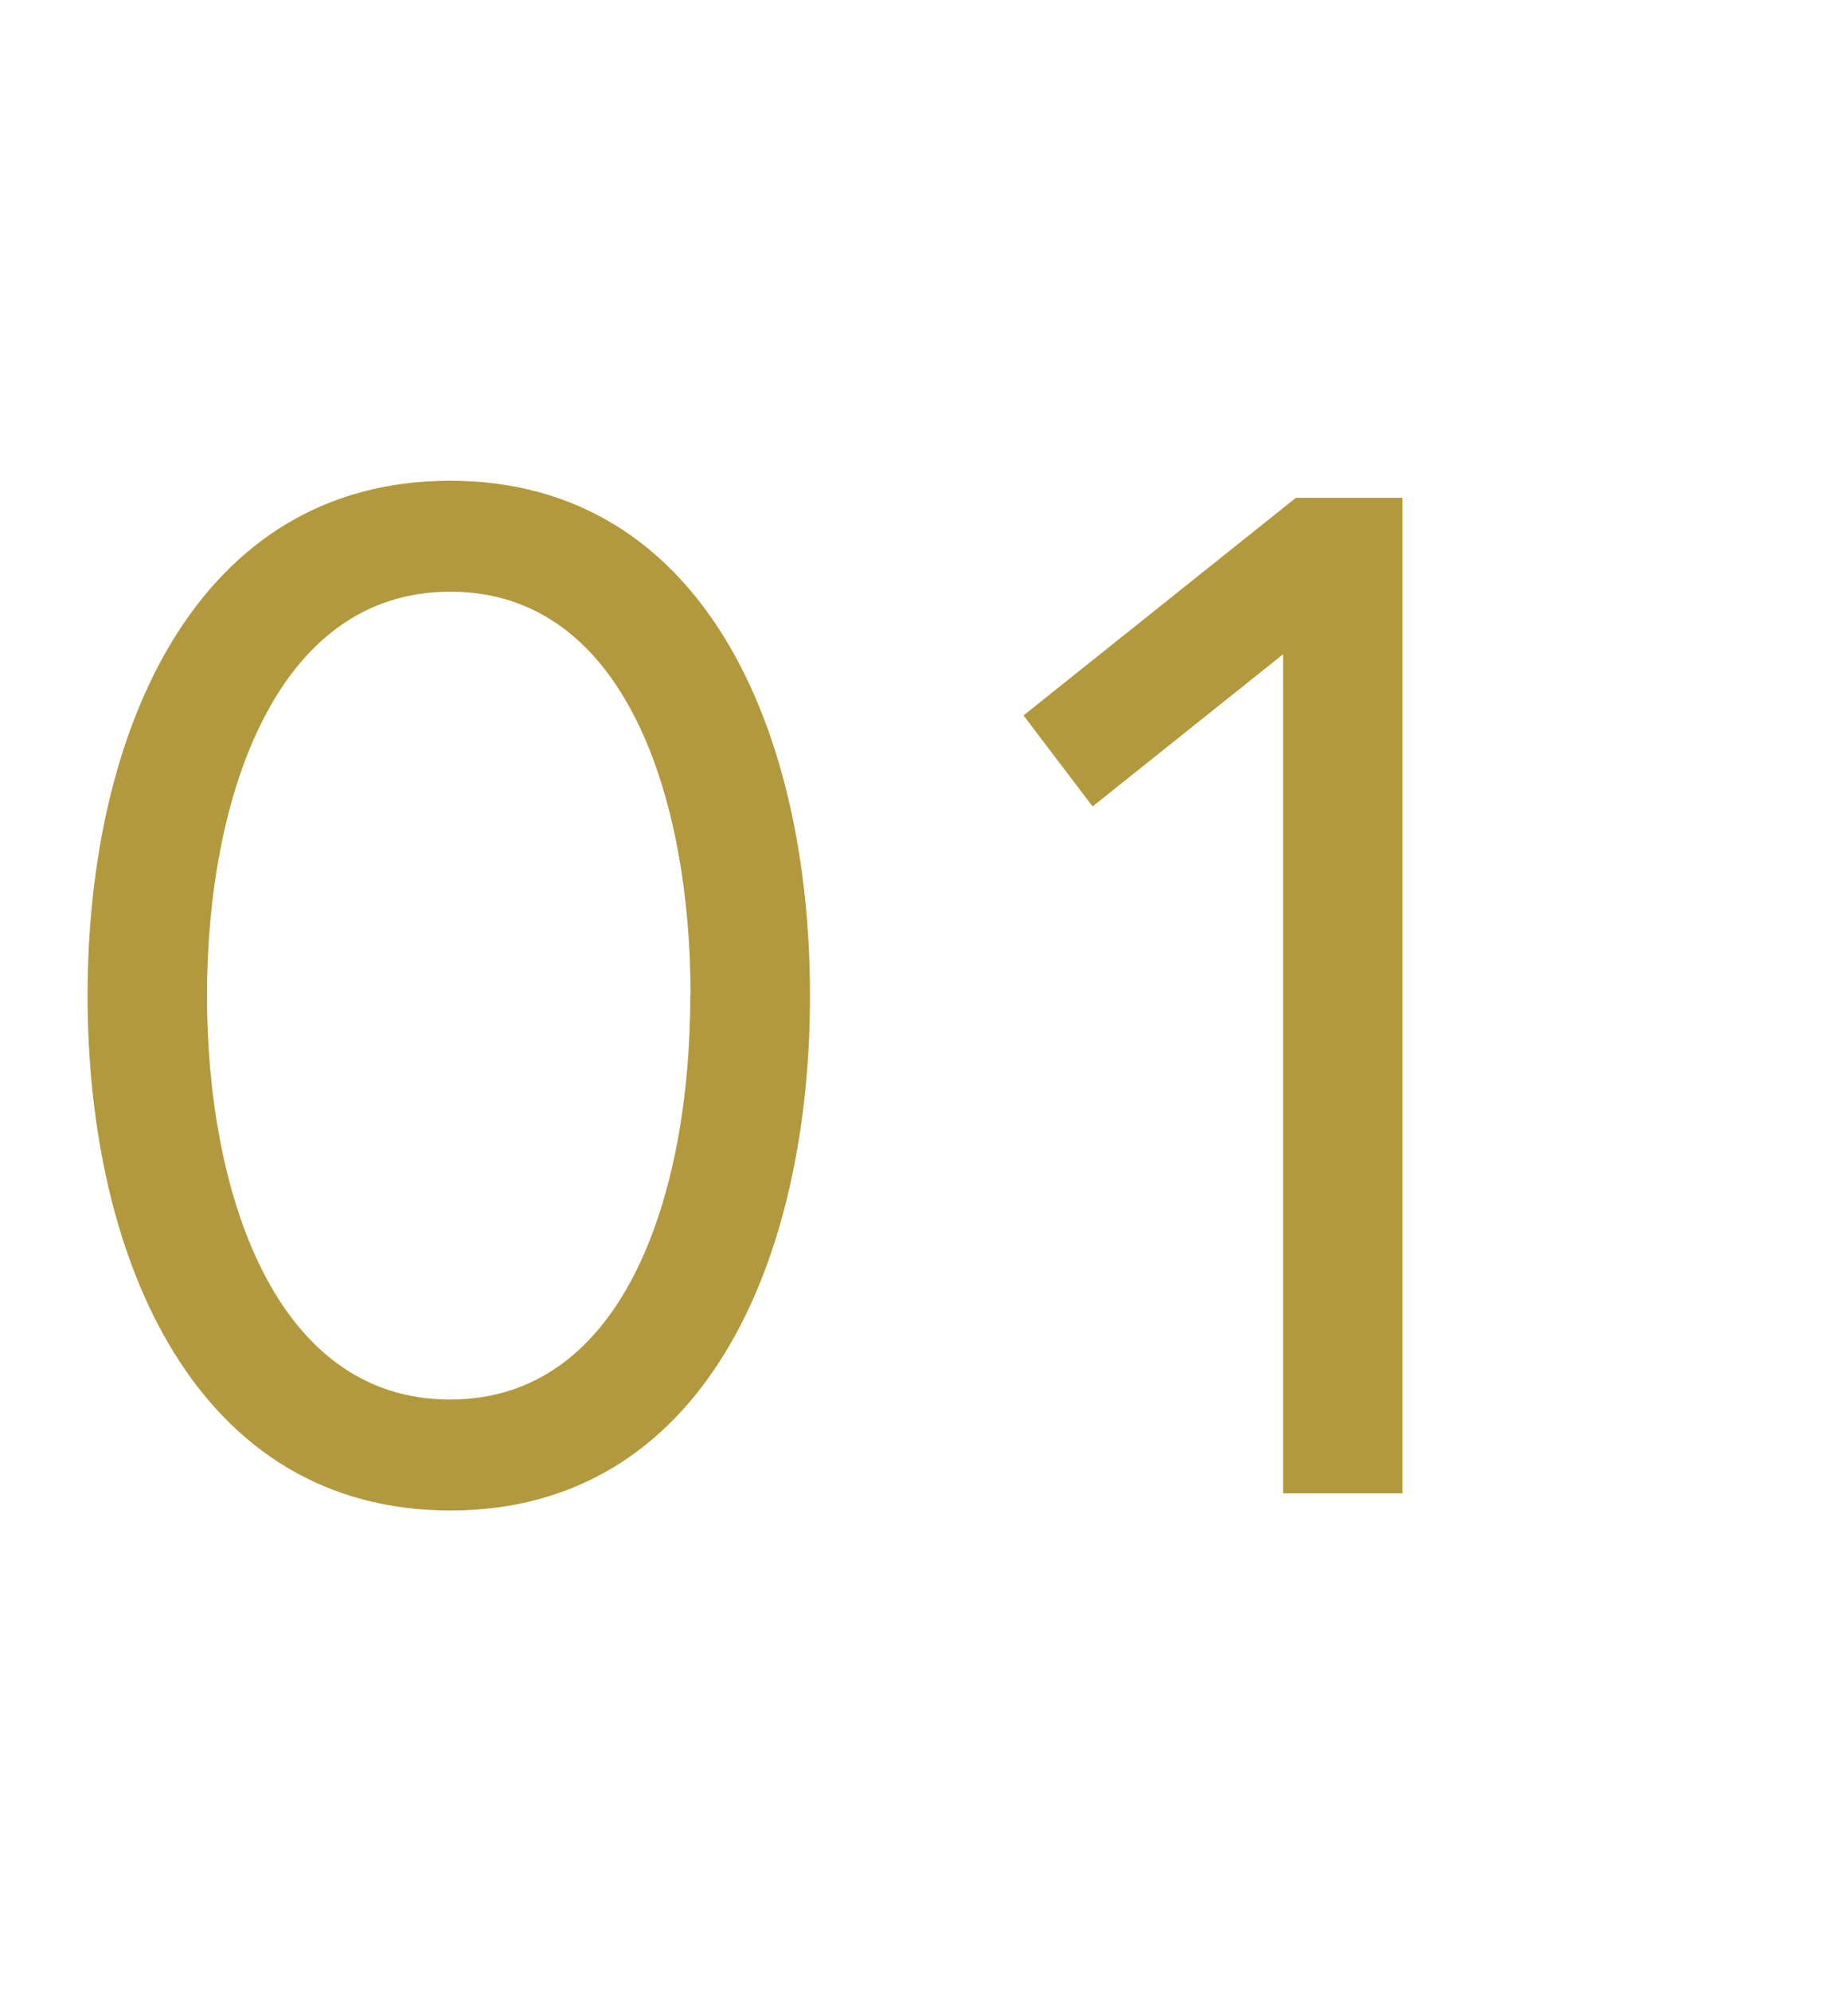
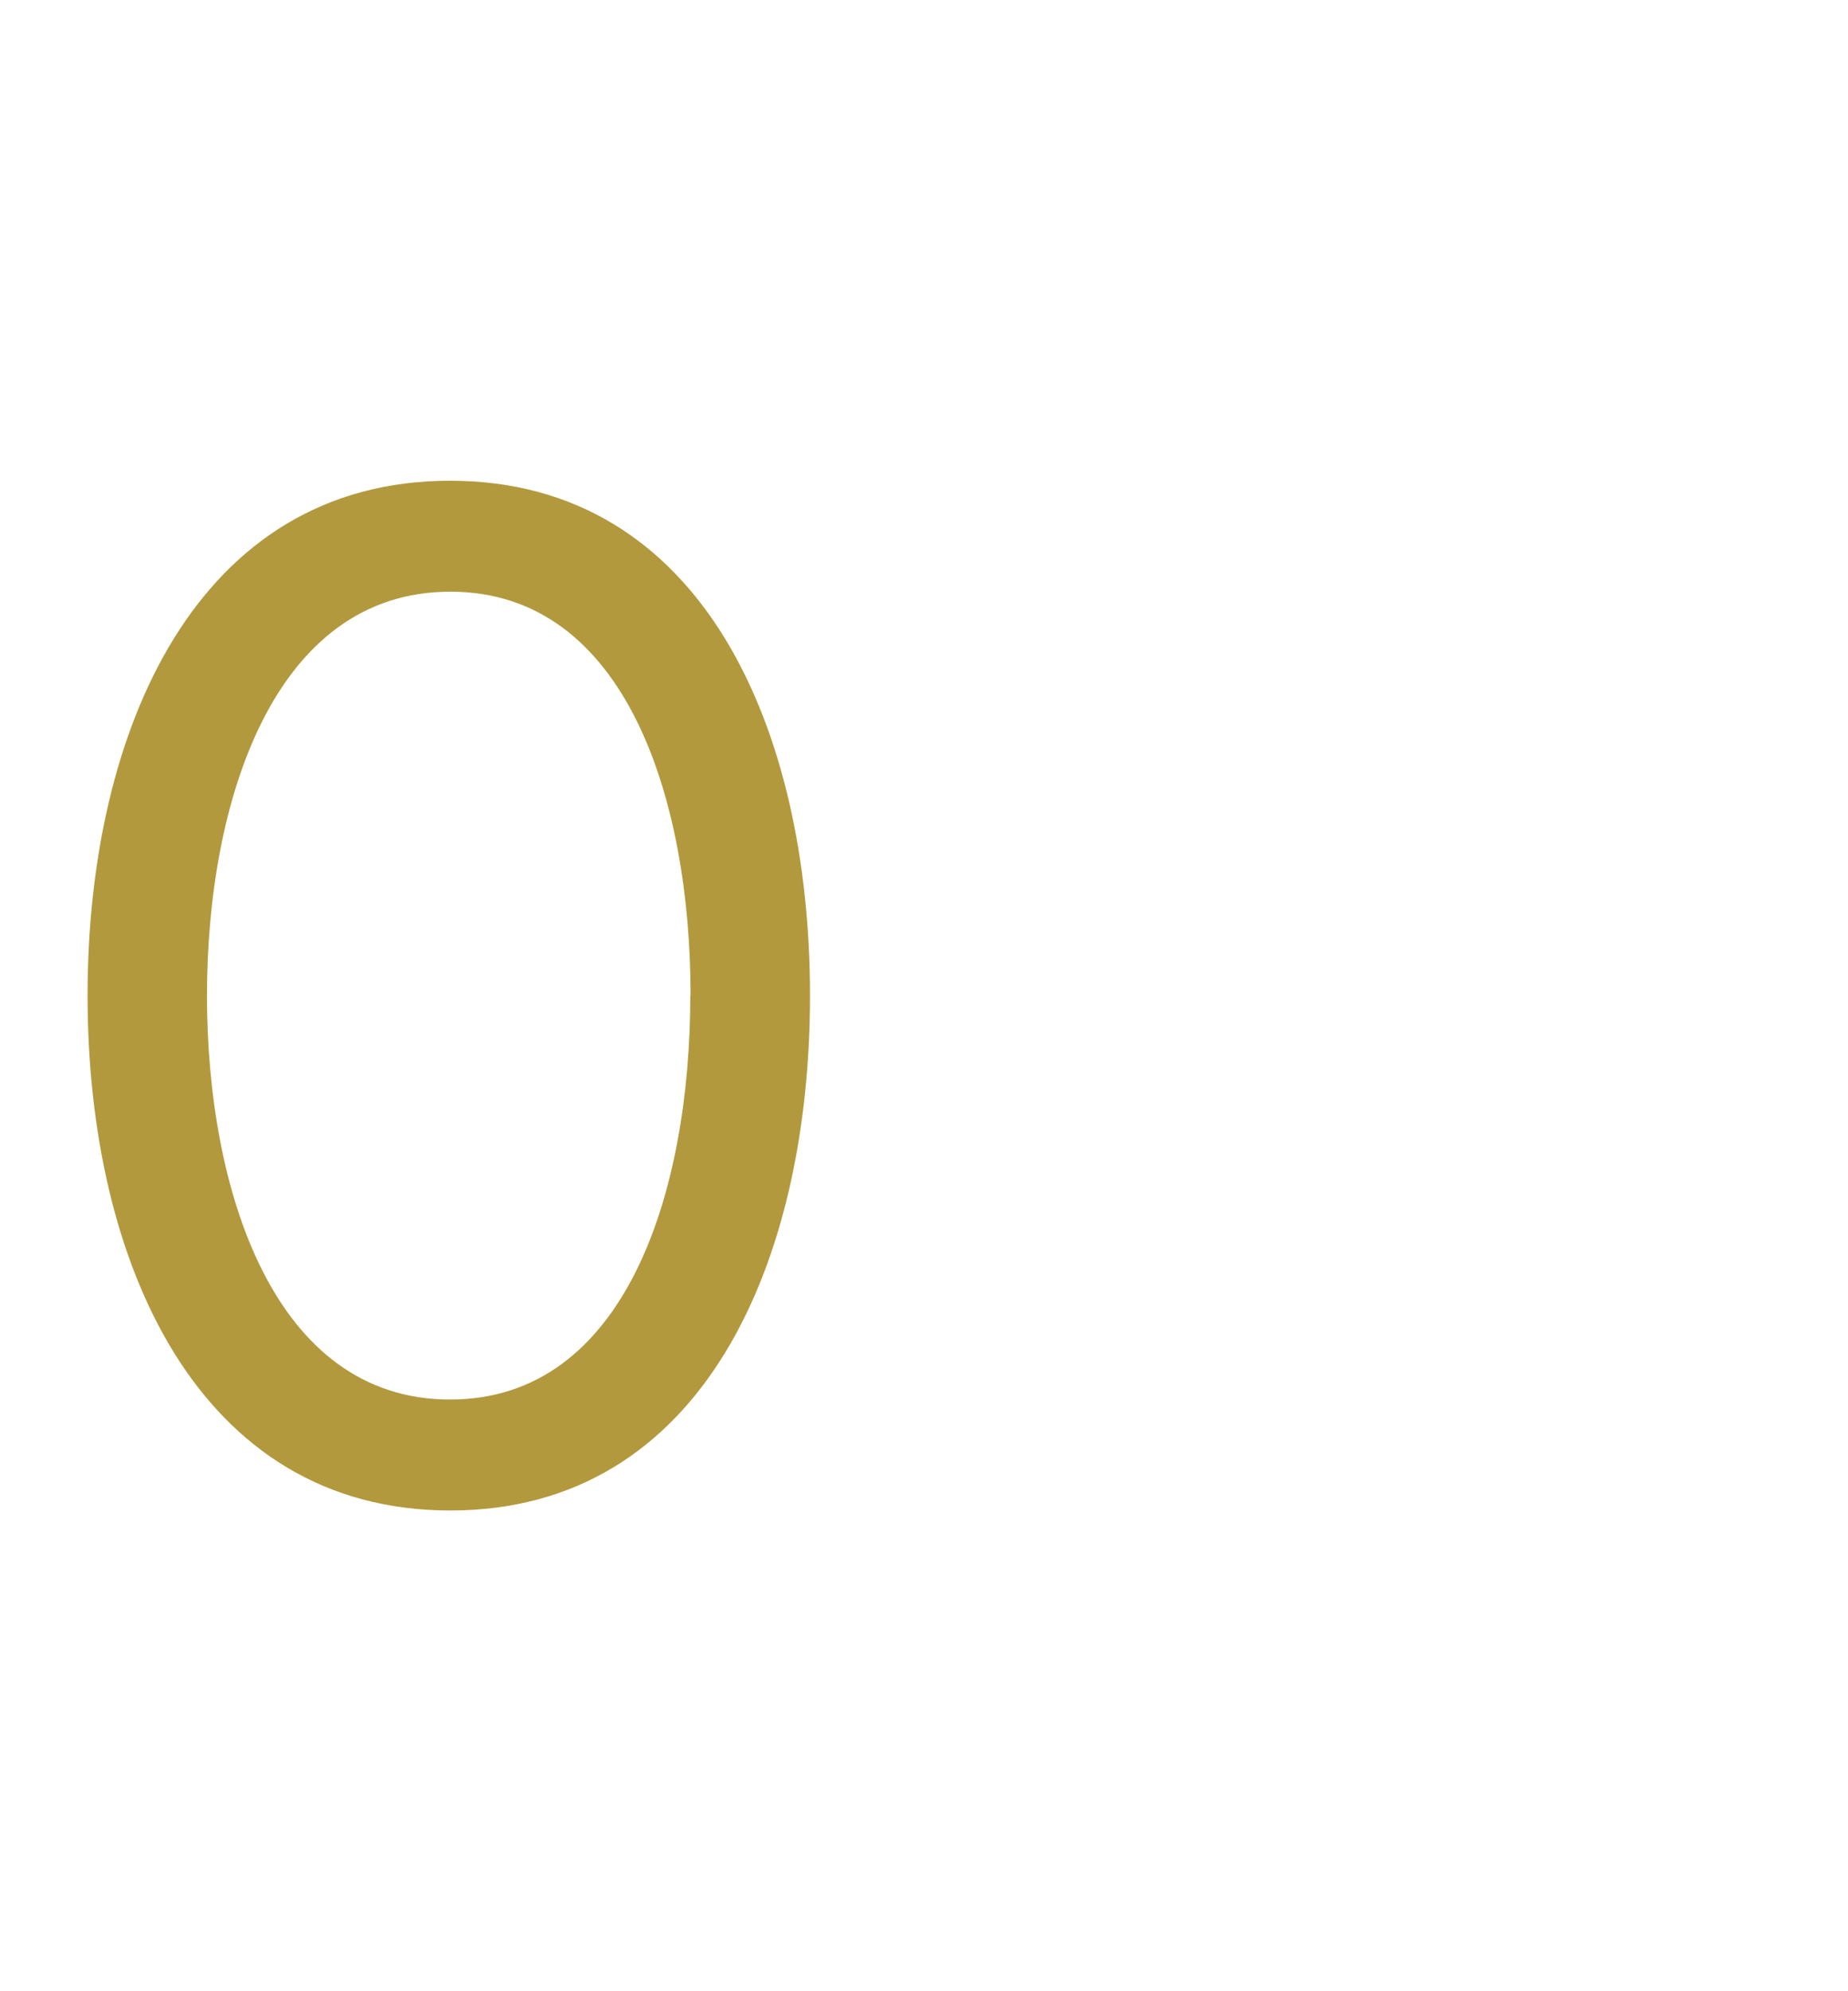
<svg xmlns="http://www.w3.org/2000/svg" viewBox="0 0 65 70">
  <defs>
    <style>.cls-1{fill:#fff;}.cls-2{fill:#b3993d;}</style>
  </defs>
  <title>flow01</title>
  <g id="レイヤー_2" data-name="レイヤー 2">
    <g id="contents">
      <rect class="cls-1" width="65" height="70" />
      <path class="cls-2" d="M28.49,35c0,9.35-3.75,18.1-12.65,18.1S3.08,44.35,3.08,35,6.93,16.9,15.83,16.9,28.49,25.65,28.49,35Zm-4.2,0c0-6.85-2.25-14.2-8.45-14.2S7.28,28.15,7.28,35s2.35,14.2,8.55,14.2S24.28,41.85,24.28,35Z" />
-       <path class="cls-2" d="M45.58,17.5h3.75v35h-4.2V23l-6.7,5.35L36,25.15Z" />
    </g>
  </g>
</svg>